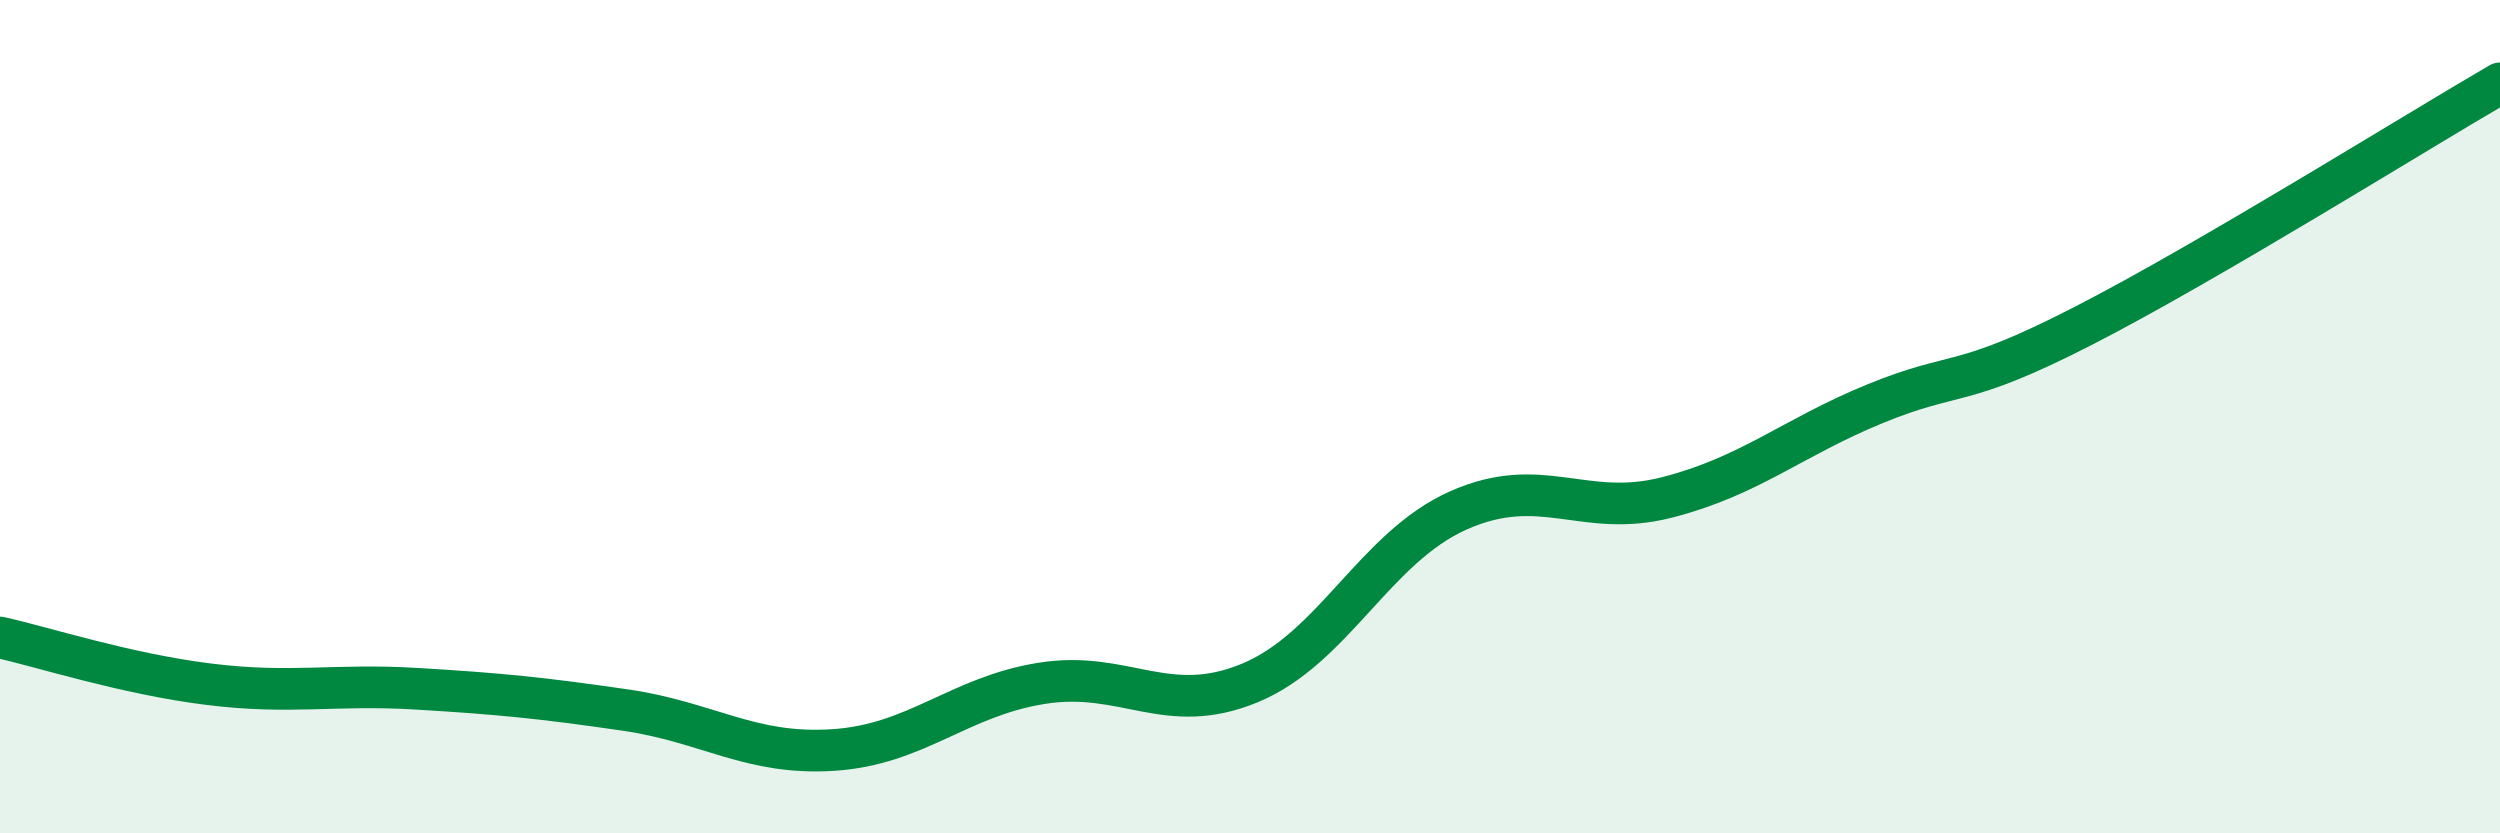
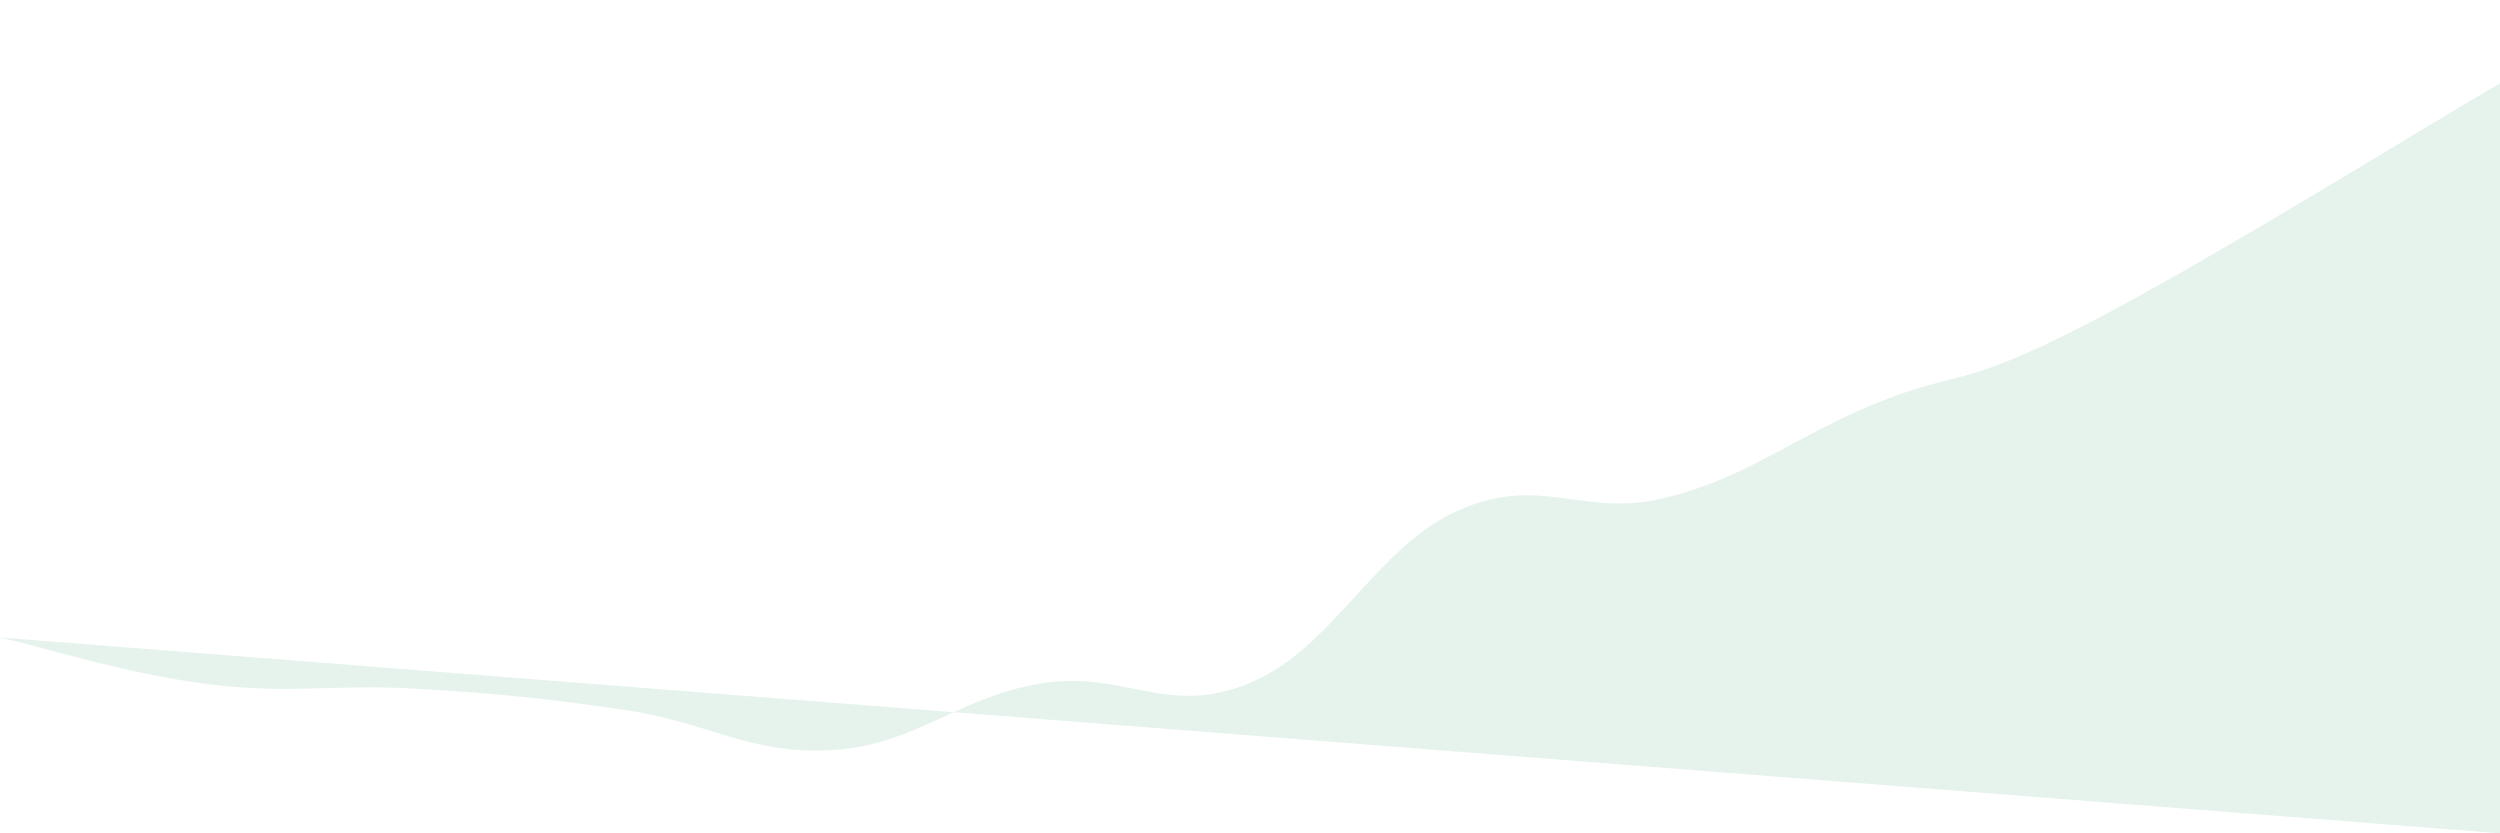
<svg xmlns="http://www.w3.org/2000/svg" width="60" height="20" viewBox="0 0 60 20">
-   <path d="M 0,15.3 C 1,15.52 3,16.17 5,16.42 C 7,16.67 8,16.41 10,16.53 C 12,16.65 13,16.75 15,17.04 C 17,17.33 18,18.13 20,18 C 22,17.87 23,16.72 25,16.4 C 27,16.08 28,17.22 30,16.39 C 32,15.56 33,13.14 35,12.25 C 37,11.36 38,12.45 40,11.94 C 42,11.43 43,10.51 45,9.69 C 47,8.87 47,9.36 50,7.82 C 53,6.28 58,3.16 60,2L60 20L0 20Z" fill="#008740" opacity="0.1" stroke-linecap="round" stroke-linejoin="round" />
-   <path d="M 0,15.3 C 1,15.52 3,16.17 5,16.42 C 7,16.67 8,16.41 10,16.53 C 12,16.65 13,16.75 15,17.04 C 17,17.33 18,18.13 20,18 C 22,17.87 23,16.72 25,16.4 C 27,16.08 28,17.22 30,16.39 C 32,15.56 33,13.14 35,12.25 C 37,11.36 38,12.45 40,11.94 C 42,11.43 43,10.51 45,9.69 C 47,8.87 47,9.36 50,7.82 C 53,6.28 58,3.16 60,2" stroke="#008740" stroke-width="1" fill="none" stroke-linecap="round" stroke-linejoin="round" />
+   <path d="M 0,15.3 C 1,15.52 3,16.17 5,16.42 C 7,16.67 8,16.41 10,16.53 C 12,16.65 13,16.75 15,17.04 C 17,17.33 18,18.13 20,18 C 22,17.87 23,16.72 25,16.4 C 27,16.08 28,17.22 30,16.39 C 32,15.56 33,13.14 35,12.25 C 37,11.36 38,12.45 40,11.94 C 42,11.43 43,10.51 45,9.69 C 47,8.87 47,9.36 50,7.82 C 53,6.28 58,3.16 60,2L60 20Z" fill="#008740" opacity="0.1" stroke-linecap="round" stroke-linejoin="round" />
</svg>